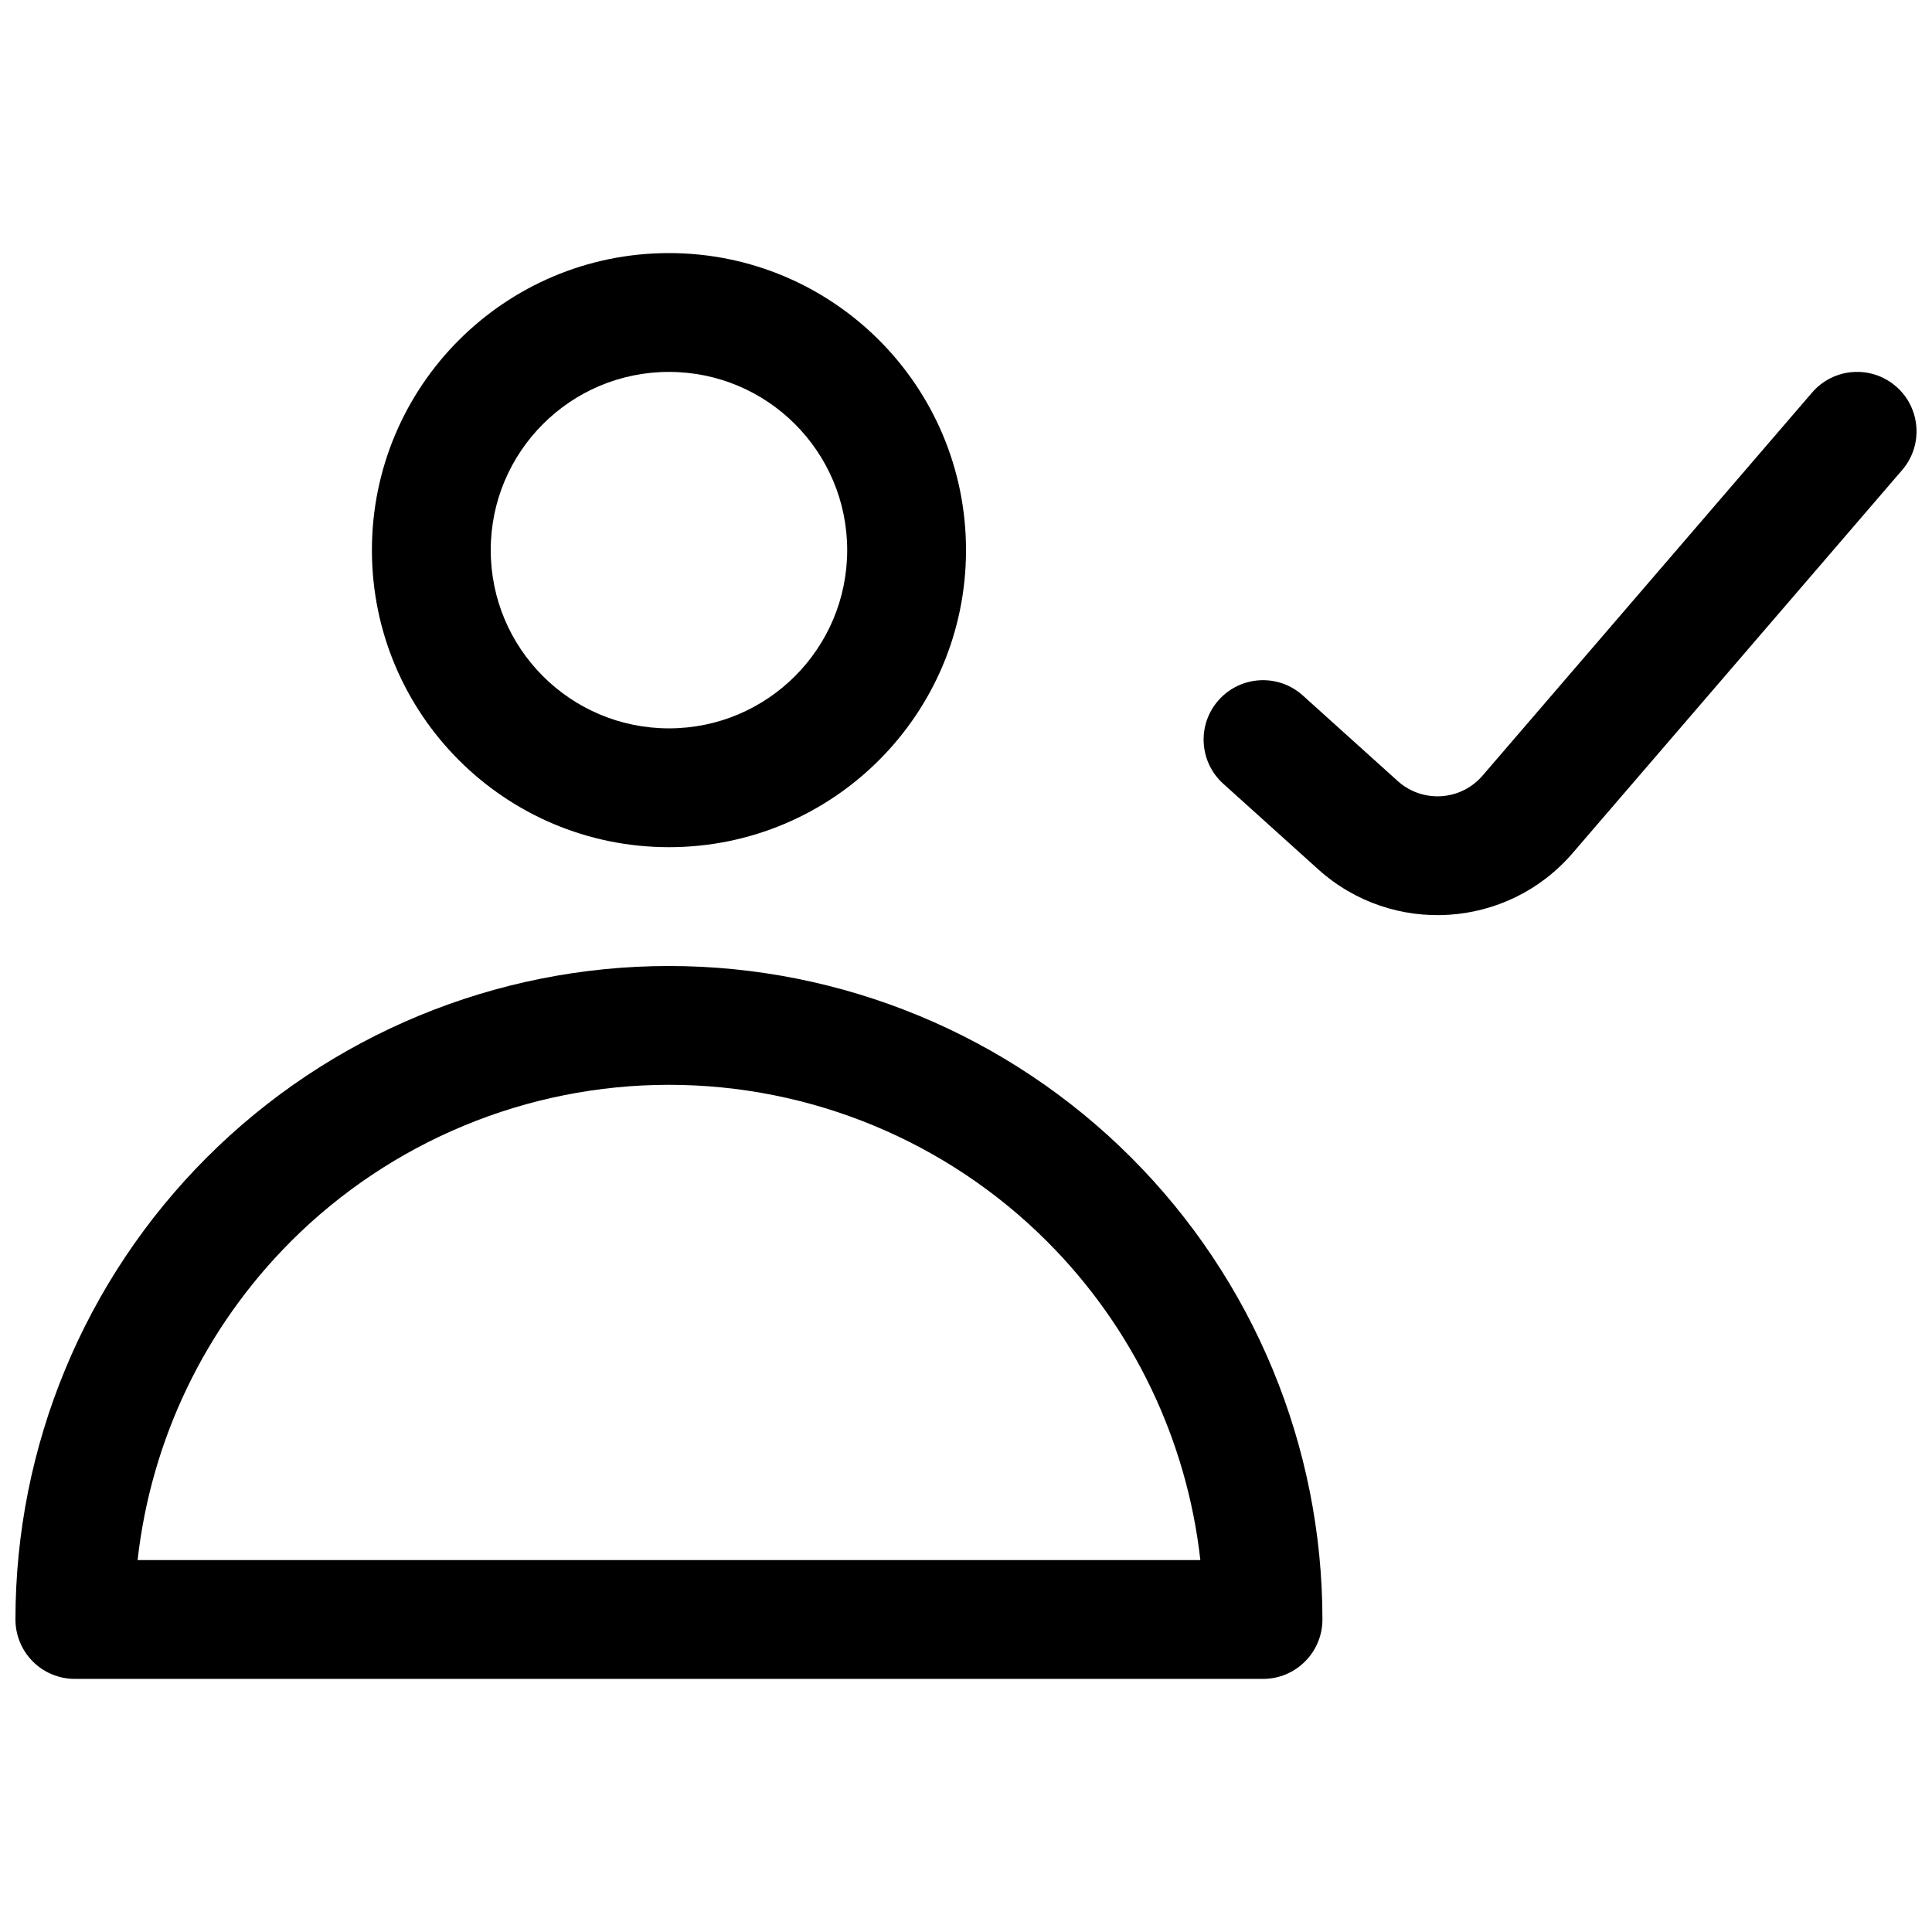
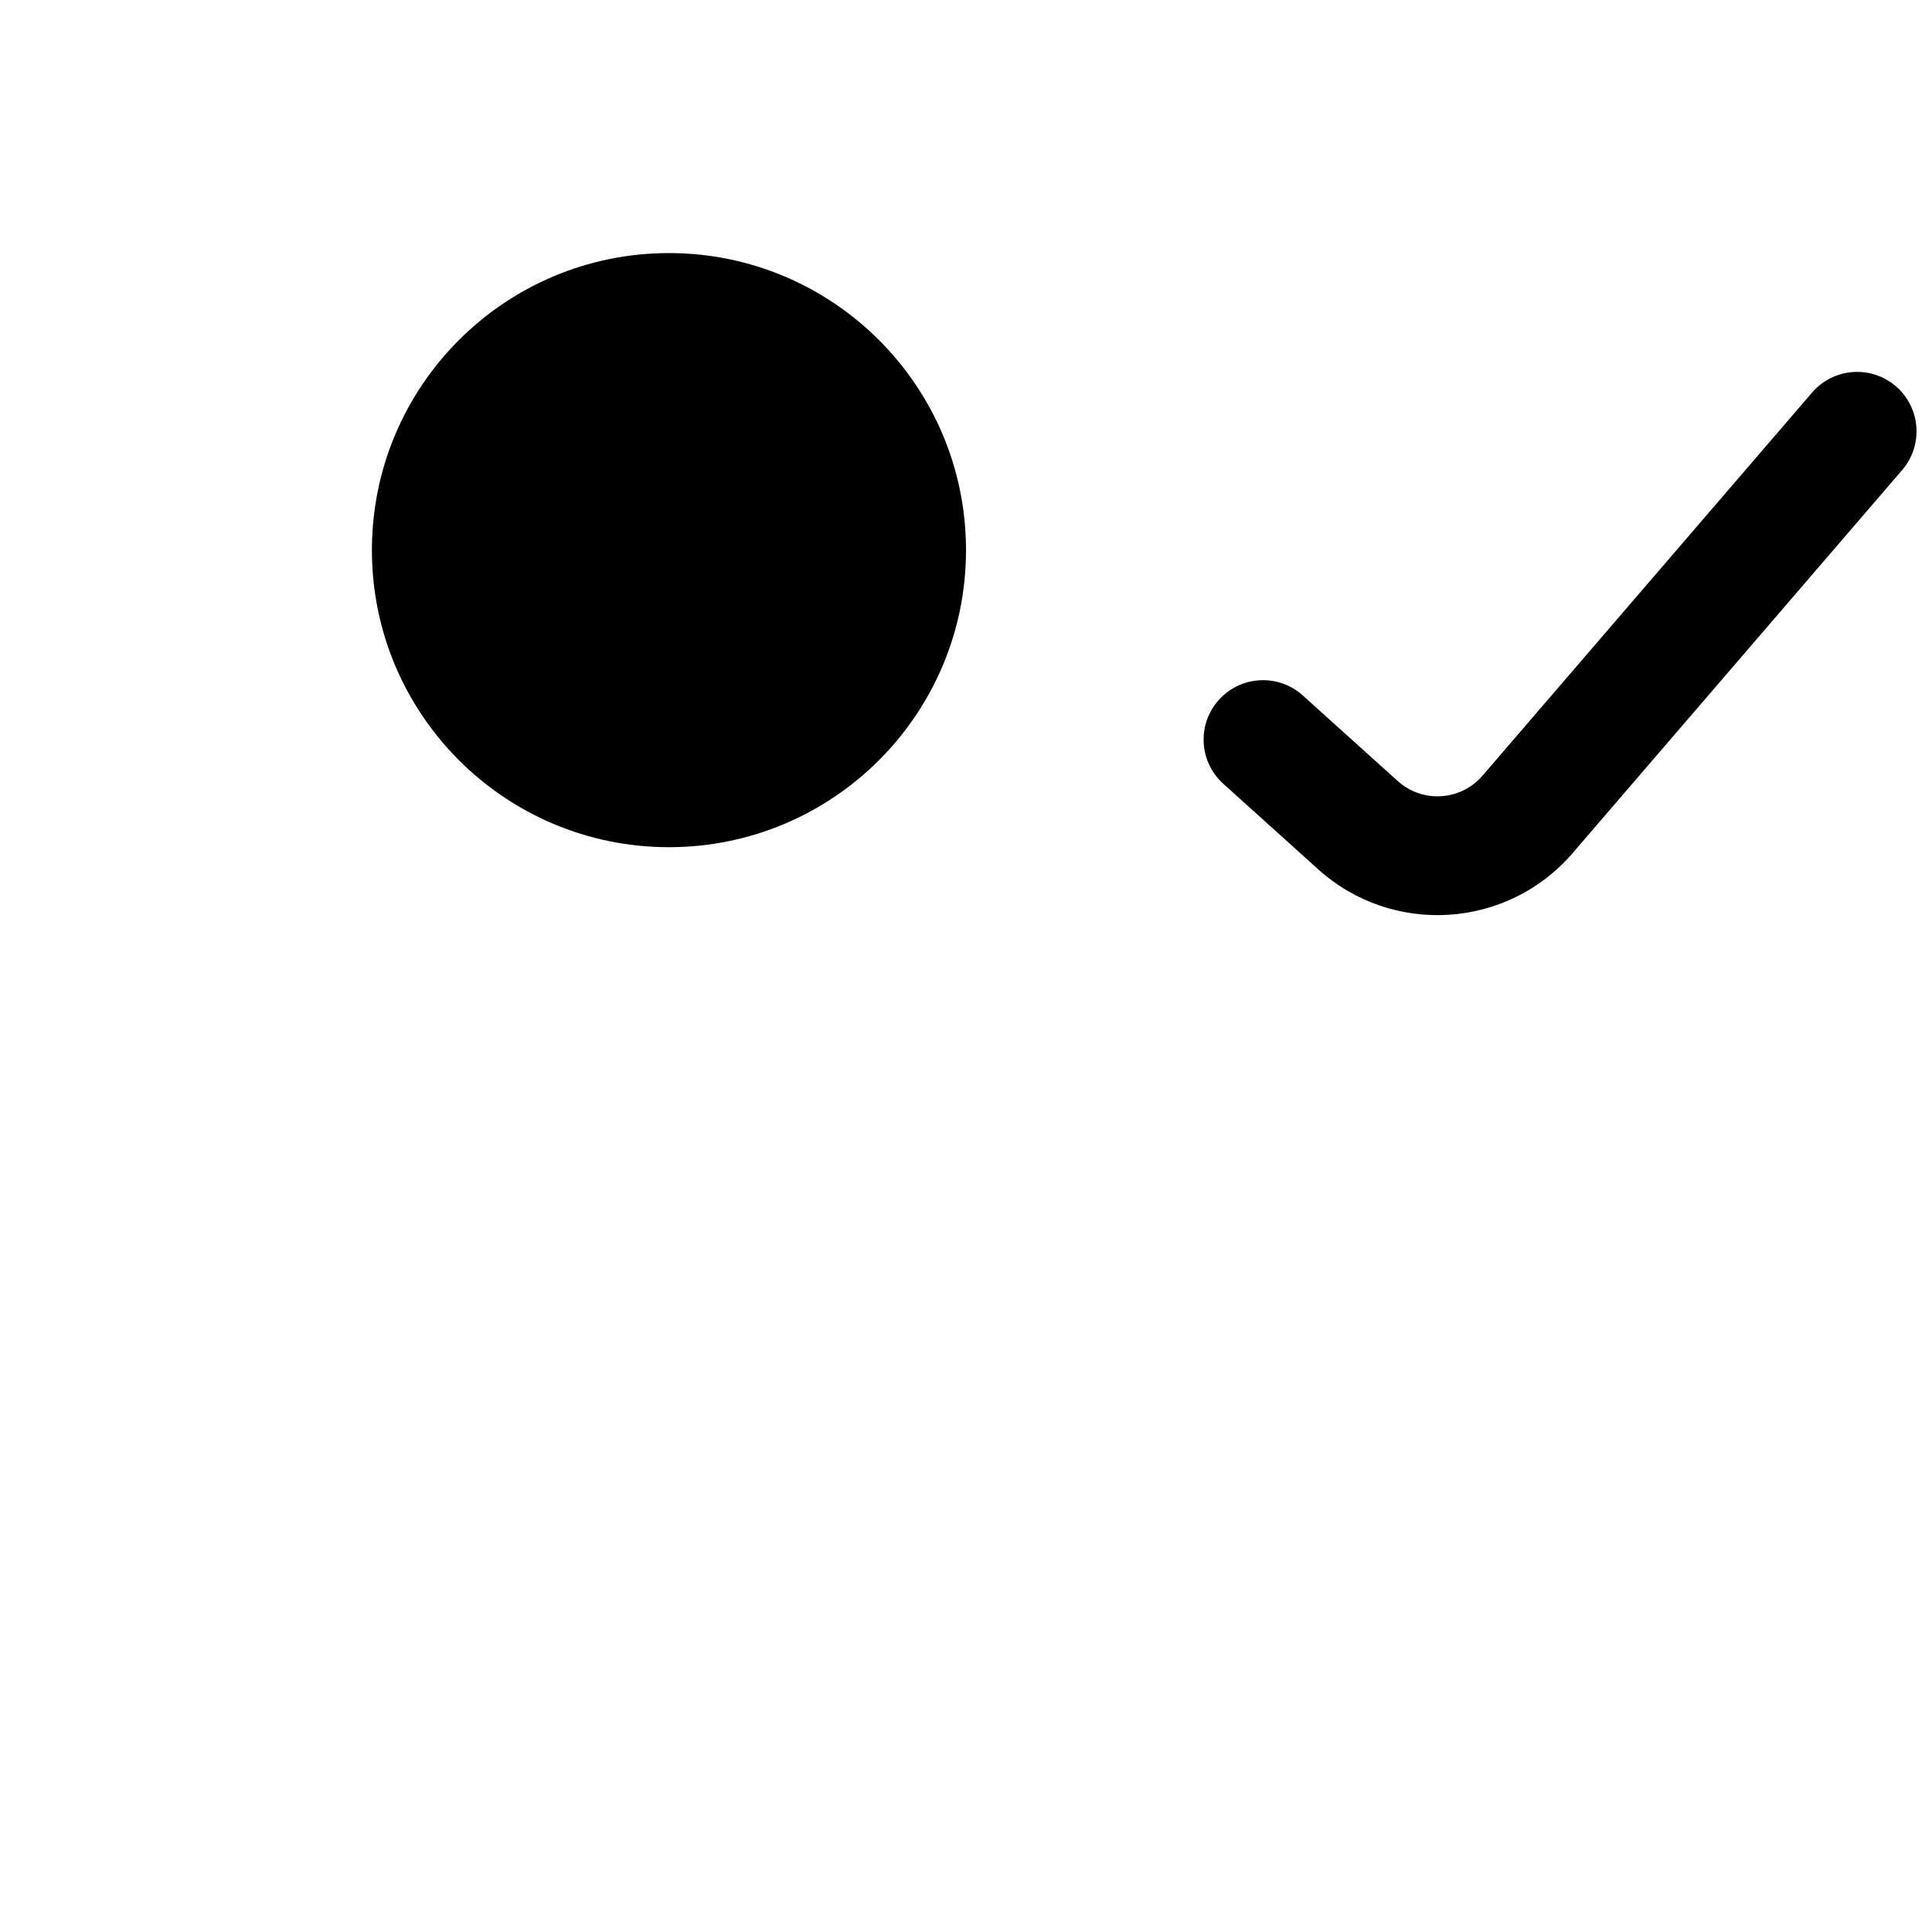
<svg xmlns="http://www.w3.org/2000/svg" width="800px" height="800px" version="1.1" viewBox="144 144 512 512">
  <defs>
    <clipPath id="b">
      <path d="m148.09 400h346.91v189h-346.91z" />
    </clipPath>
    <clipPath id="a">
      <path d="m462 242h189.9v145h-189.9z" />
    </clipPath>
  </defs>
-   <path d="m321.28 211.07c-43.477 0-78.719 35.242-78.719 78.719 0 43.477 35.242 78.723 78.719 78.723 43.477 0 78.723-35.246 78.723-78.723 0-43.477-35.246-78.719-78.723-78.719zm-47.23 78.719c0-26.086 21.145-47.23 47.23-47.23 26.086 0 47.234 21.145 47.234 47.23 0 26.086-21.148 47.234-47.234 47.234-26.086 0-47.23-21.148-47.23-47.234z" fill-rule="evenodd" />
+   <path d="m321.28 211.07c-43.477 0-78.719 35.242-78.719 78.719 0 43.477 35.242 78.723 78.719 78.723 43.477 0 78.723-35.246 78.723-78.723 0-43.477-35.246-78.719-78.723-78.719zm-47.23 78.719z" fill-rule="evenodd" />
  <g clip-path="url(#b)">
-     <path d="m321.28 400c-45.93 0-89.98 18.246-122.46 50.723-32.48 32.477-50.727 76.527-50.727 122.46 0 4.176 1.66 8.18 4.609 11.133 2.953 2.953 6.961 4.609 11.133 4.609h314.88c8.695 0 15.742-7.047 15.742-15.742 0-45.934-18.242-89.984-50.723-122.46-32.477-32.477-76.527-50.723-122.46-50.723zm-100.2 72.988c26.574-26.574 62.617-41.5 100.2-41.5 37.582 0 73.621 14.926 100.2 41.5 22.836 22.836 37.07 52.664 40.625 84.449h-281.64c3.555-31.785 17.793-61.613 40.625-84.449z" fill-rule="evenodd" />
-   </g>
+     </g>
  <g clip-path="url(#a)">
    <path d="m648.09 268.57c5.672-6.594 4.926-16.531-1.668-22.203-6.59-5.672-16.531-4.926-22.203 1.668l-87.332 101.52c-5.762 6.703-15.91 7.344-22.477 1.426l-25.152-22.672c-6.457-5.824-16.414-5.309-22.234 1.152-5.824 6.457-5.309 16.41 1.148 22.234l25.156 22.676c19.691 17.754 50.141 15.82 67.43-4.281z" />
  </g>
</svg>